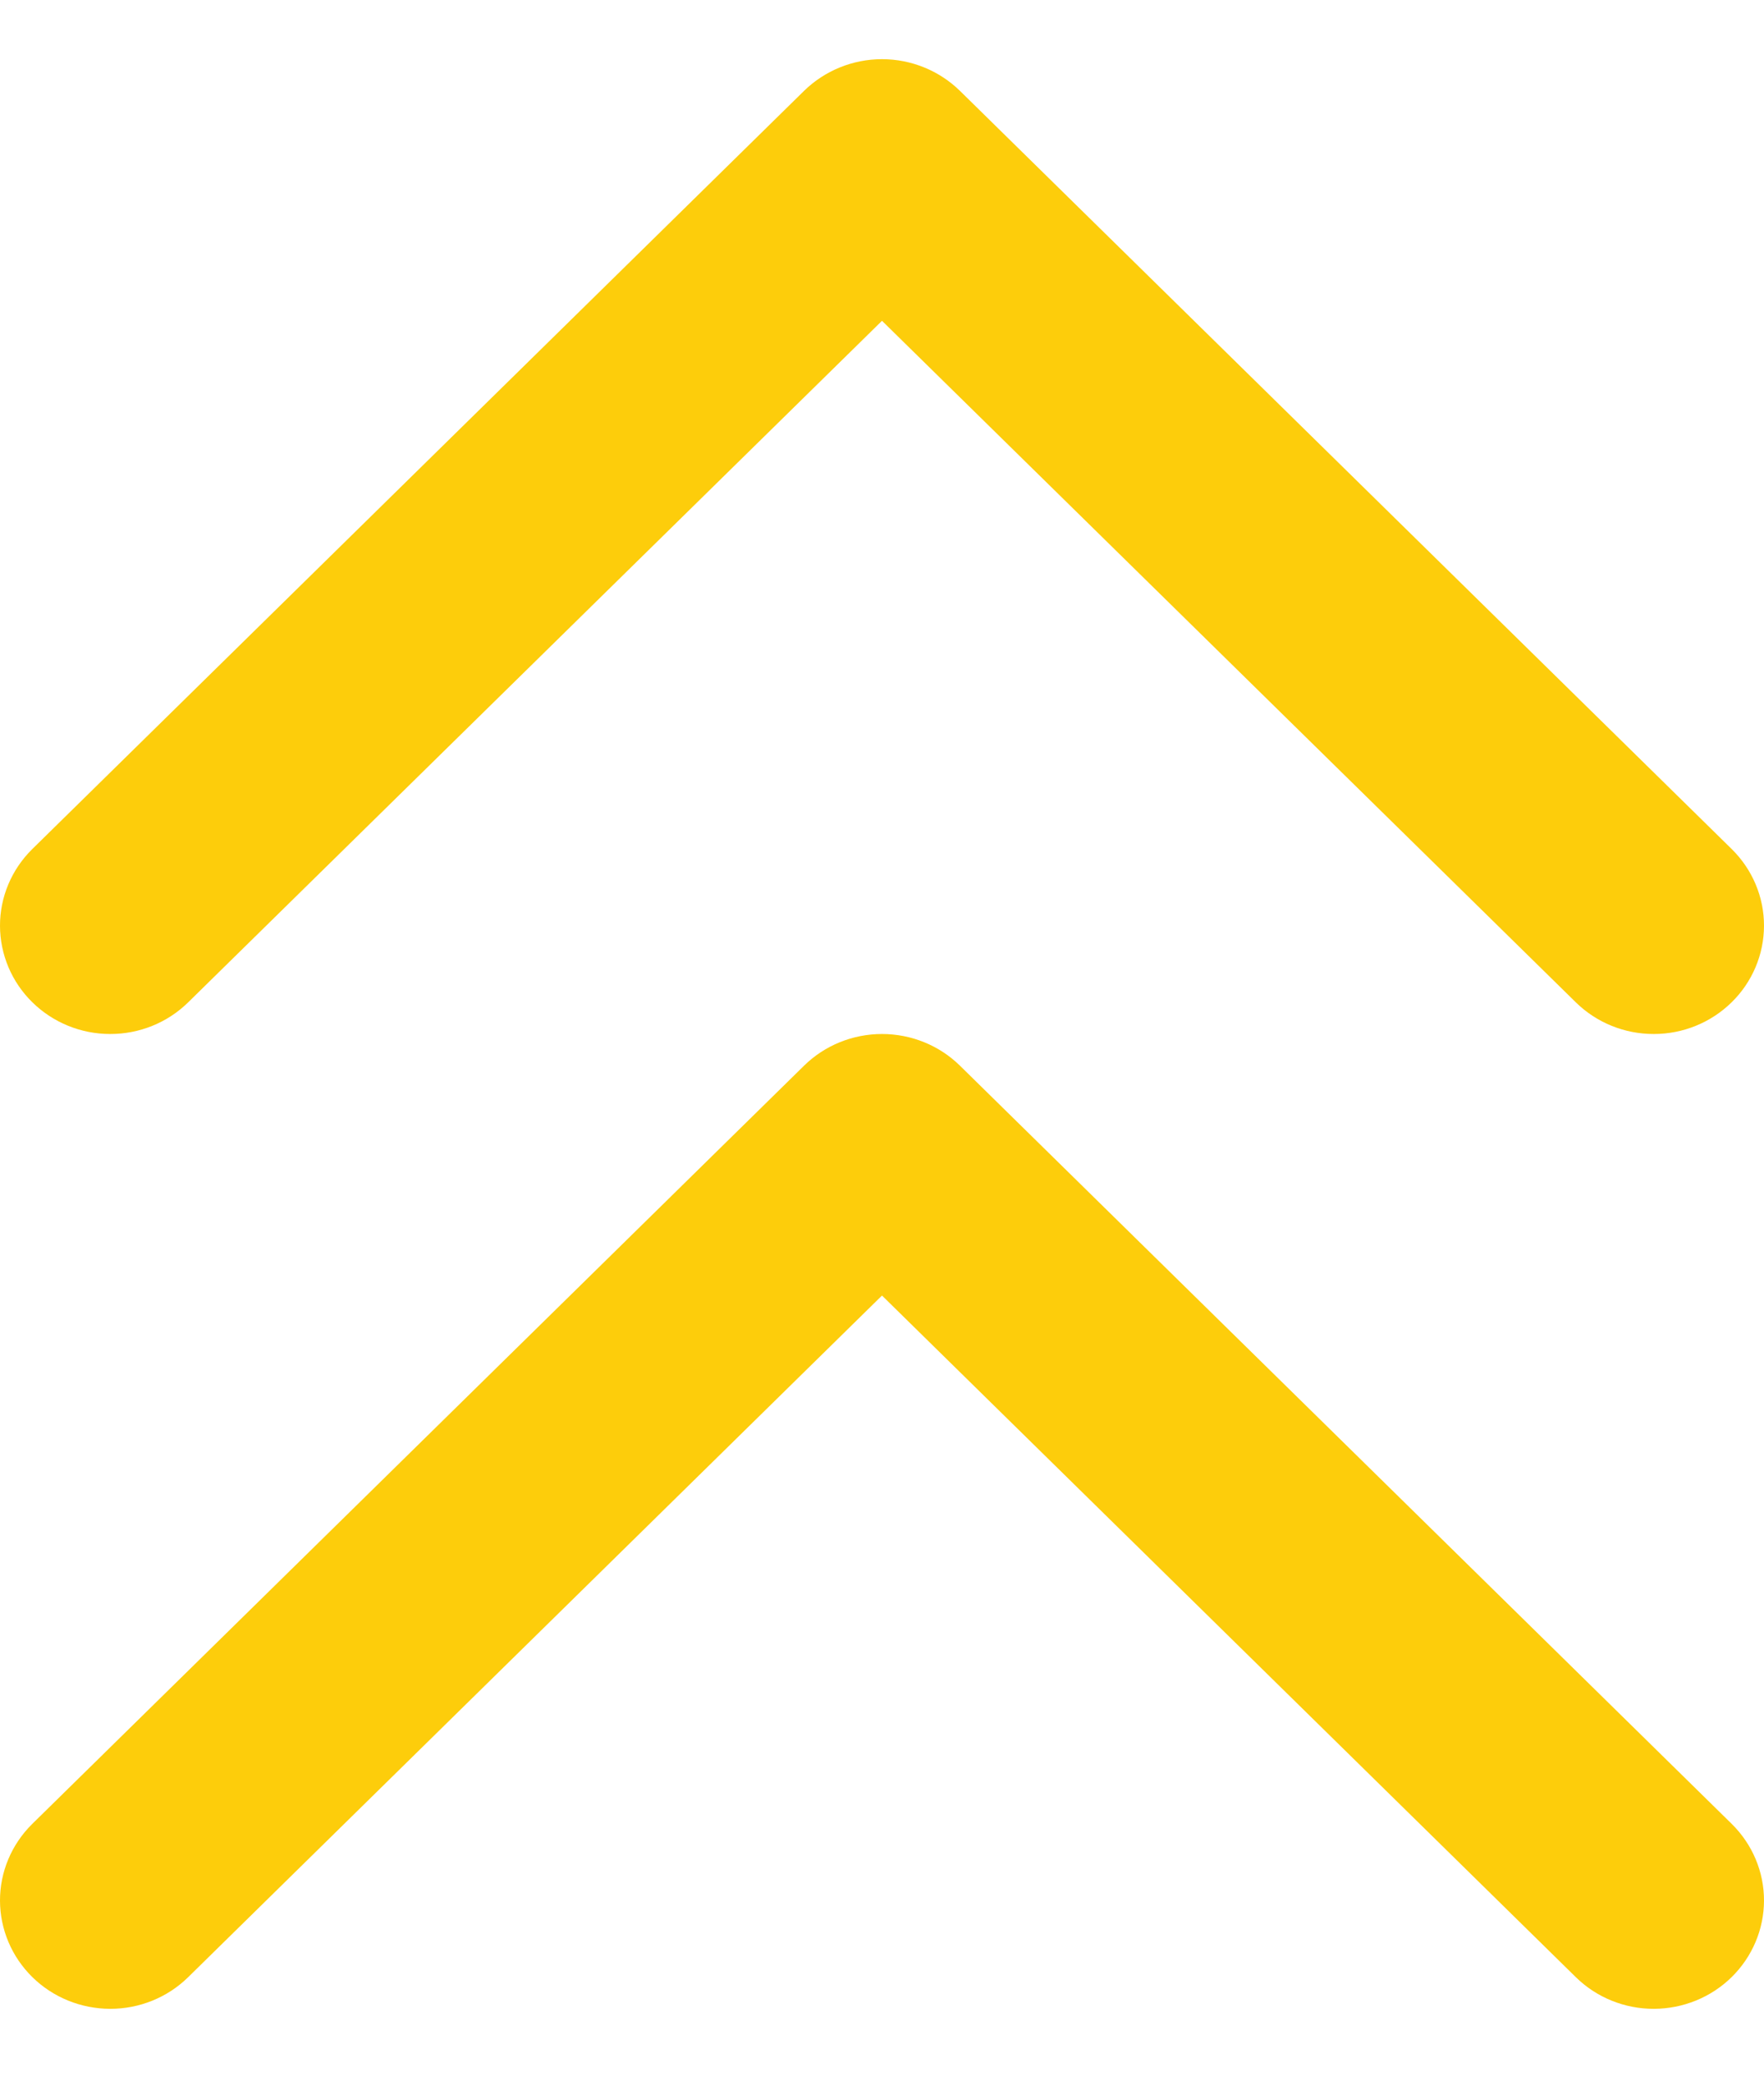
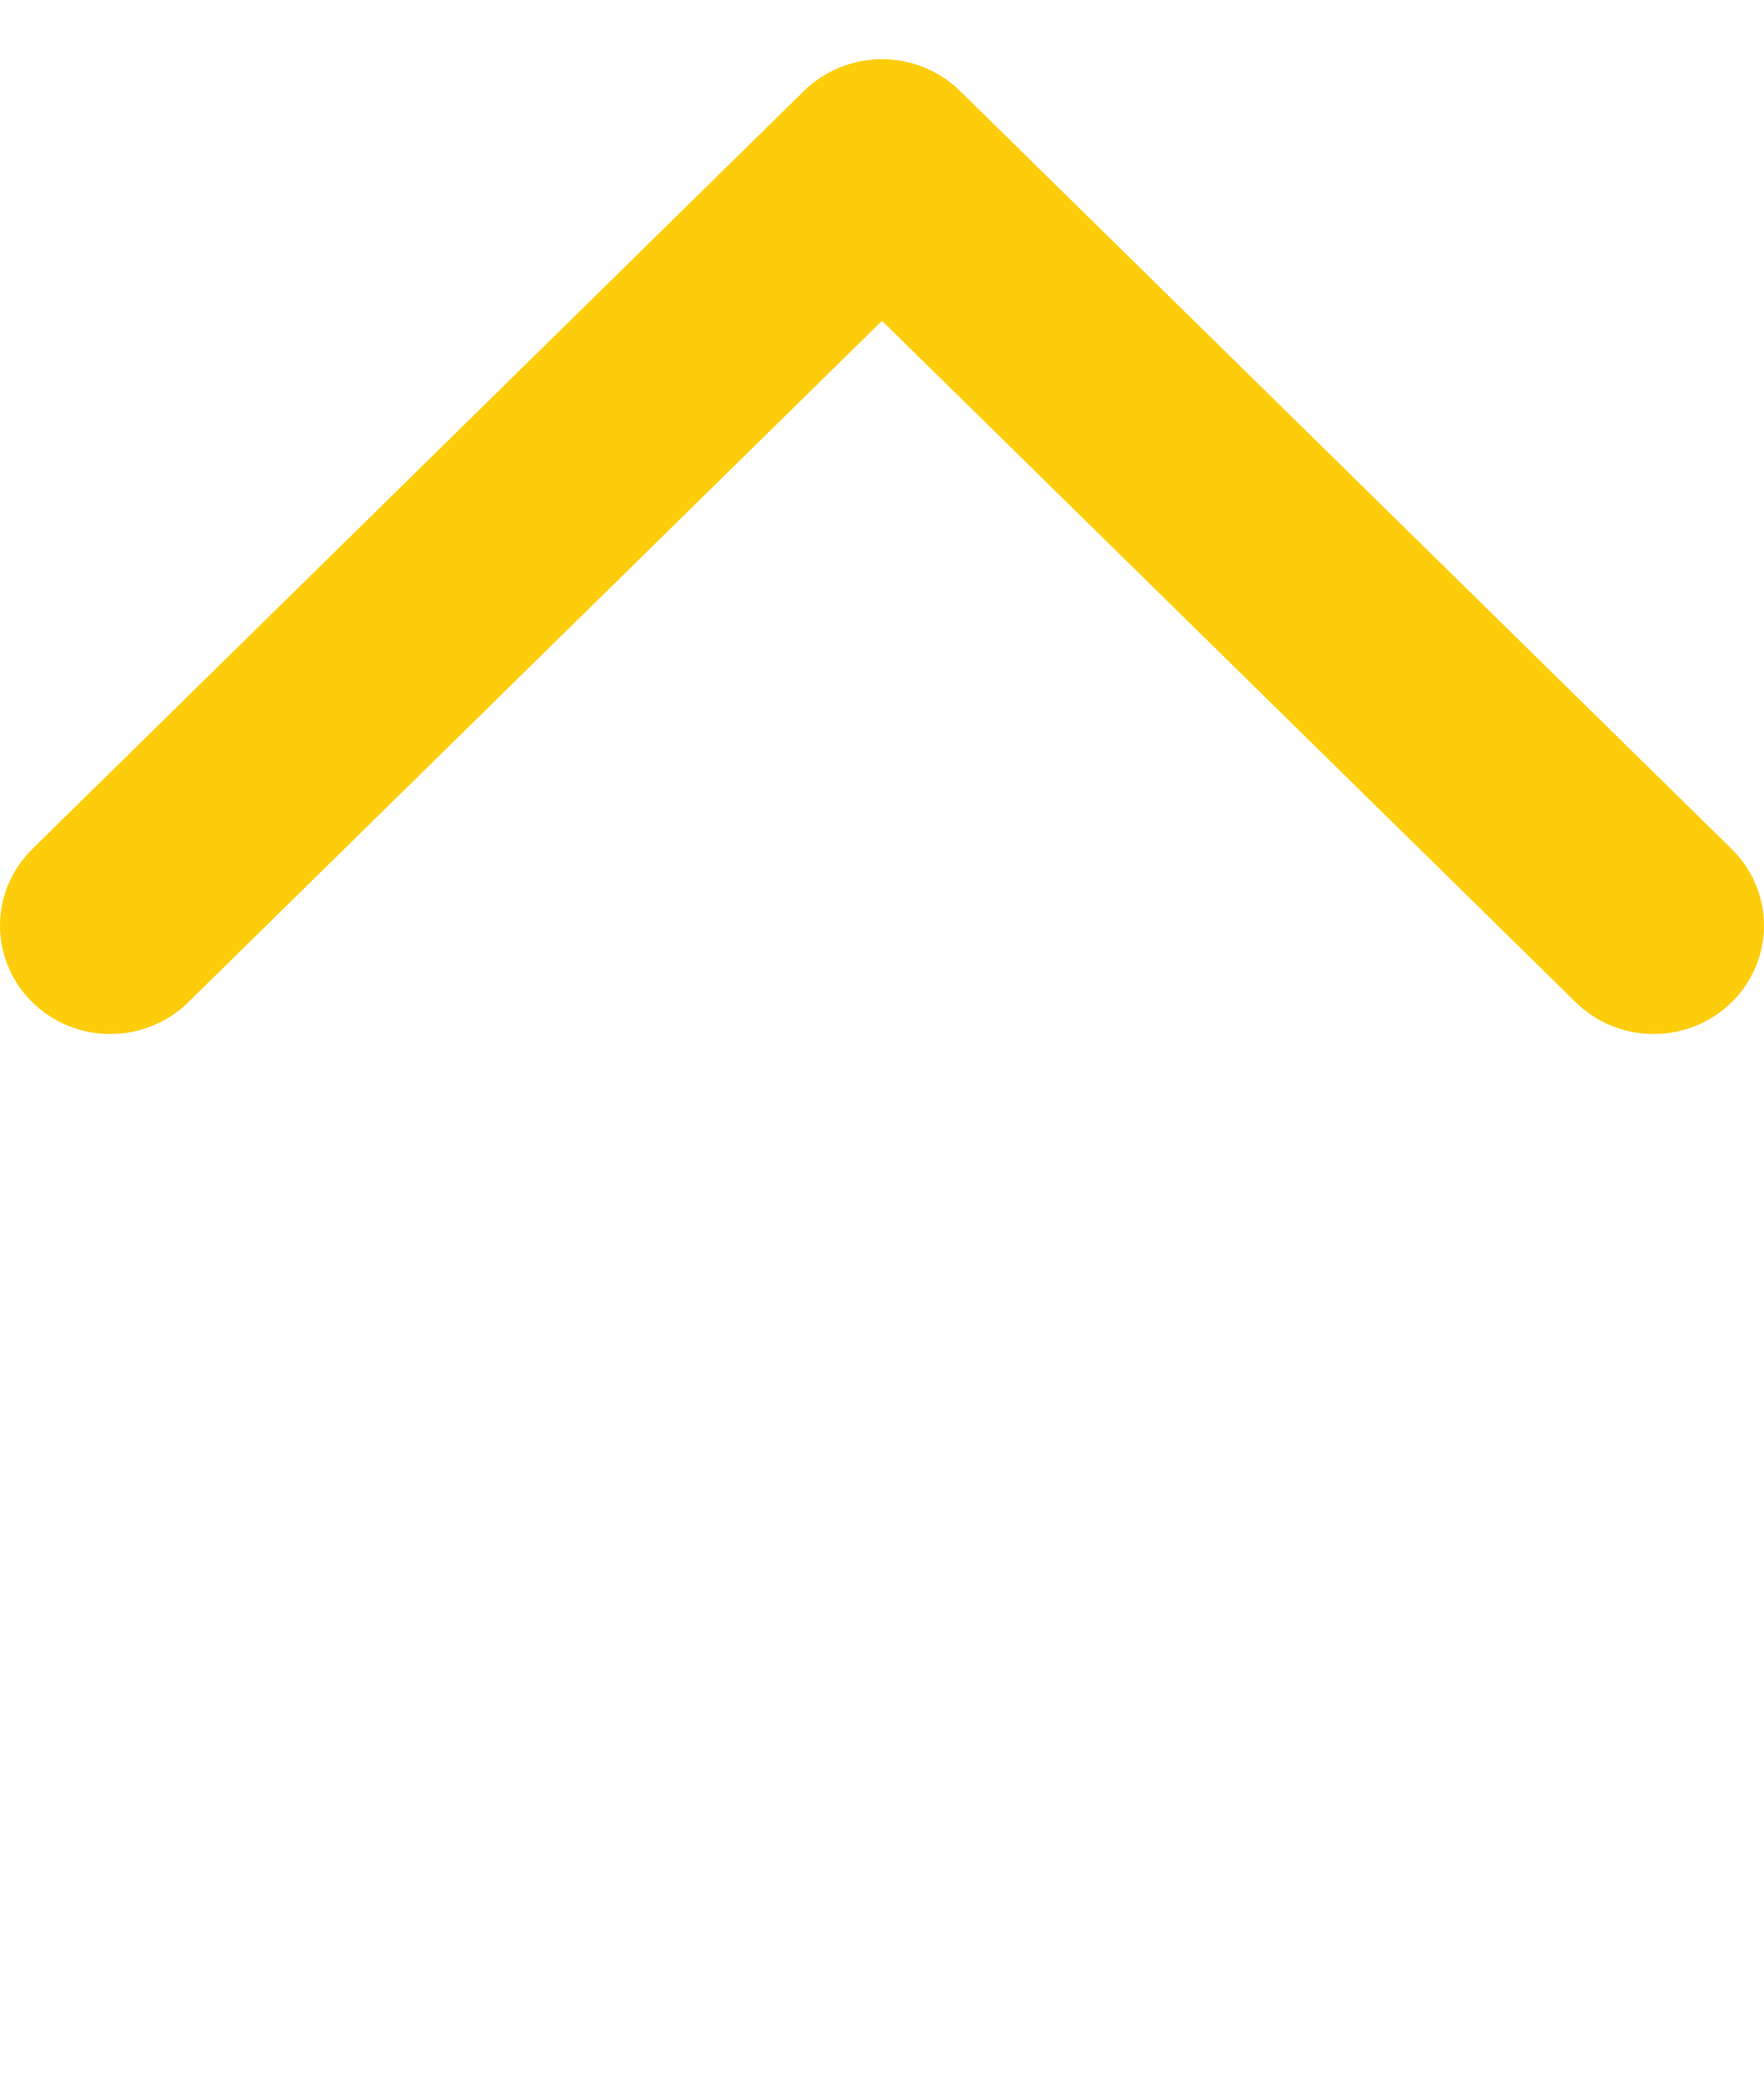
<svg xmlns="http://www.w3.org/2000/svg" width="22" height="26" viewBox="0 0 22 26" fill="none">
  <path d="M21.601 10.593C21.857 10.847 22.001 11.19 22 11.547C21.999 11.905 21.854 12.248 21.597 12.5C21.34 12.753 20.991 12.896 20.627 12.896C20.263 12.897 19.914 12.756 19.656 12.504L11 4.001L2.344 12.504C2.086 12.756 1.737 12.897 1.373 12.896C1.009 12.896 0.66 12.753 0.403 12.5C0.146 12.248 0.001 11.905 2.51228e-06 11.547C-0.001 11.19 0.143 10.847 0.399 10.593L10.027 1.134C10.285 0.881 10.635 0.738 11 0.738C11.365 0.738 11.715 0.881 11.973 1.134L21.601 10.593Z" fill="#FDCD0B" />
-   <path d="M21.601 22.751C21.857 23.005 22.001 23.348 22 23.705C21.999 24.063 21.854 24.405 21.597 24.658C21.34 24.911 20.991 25.053 20.627 25.054C20.263 25.055 19.914 24.914 19.656 24.662L11 16.158L2.344 24.662C2.086 24.914 1.737 25.055 1.373 25.054C1.009 25.053 0.66 24.911 0.403 24.658C0.146 24.405 0.001 24.063 2.51228e-06 23.705C-0.001 23.348 0.143 23.005 0.399 22.751L10.027 13.292C10.285 13.038 10.635 12.896 11 12.896C11.365 12.896 11.715 13.038 11.973 13.292L21.601 22.751Z" fill="#FDCD0B" />
</svg>